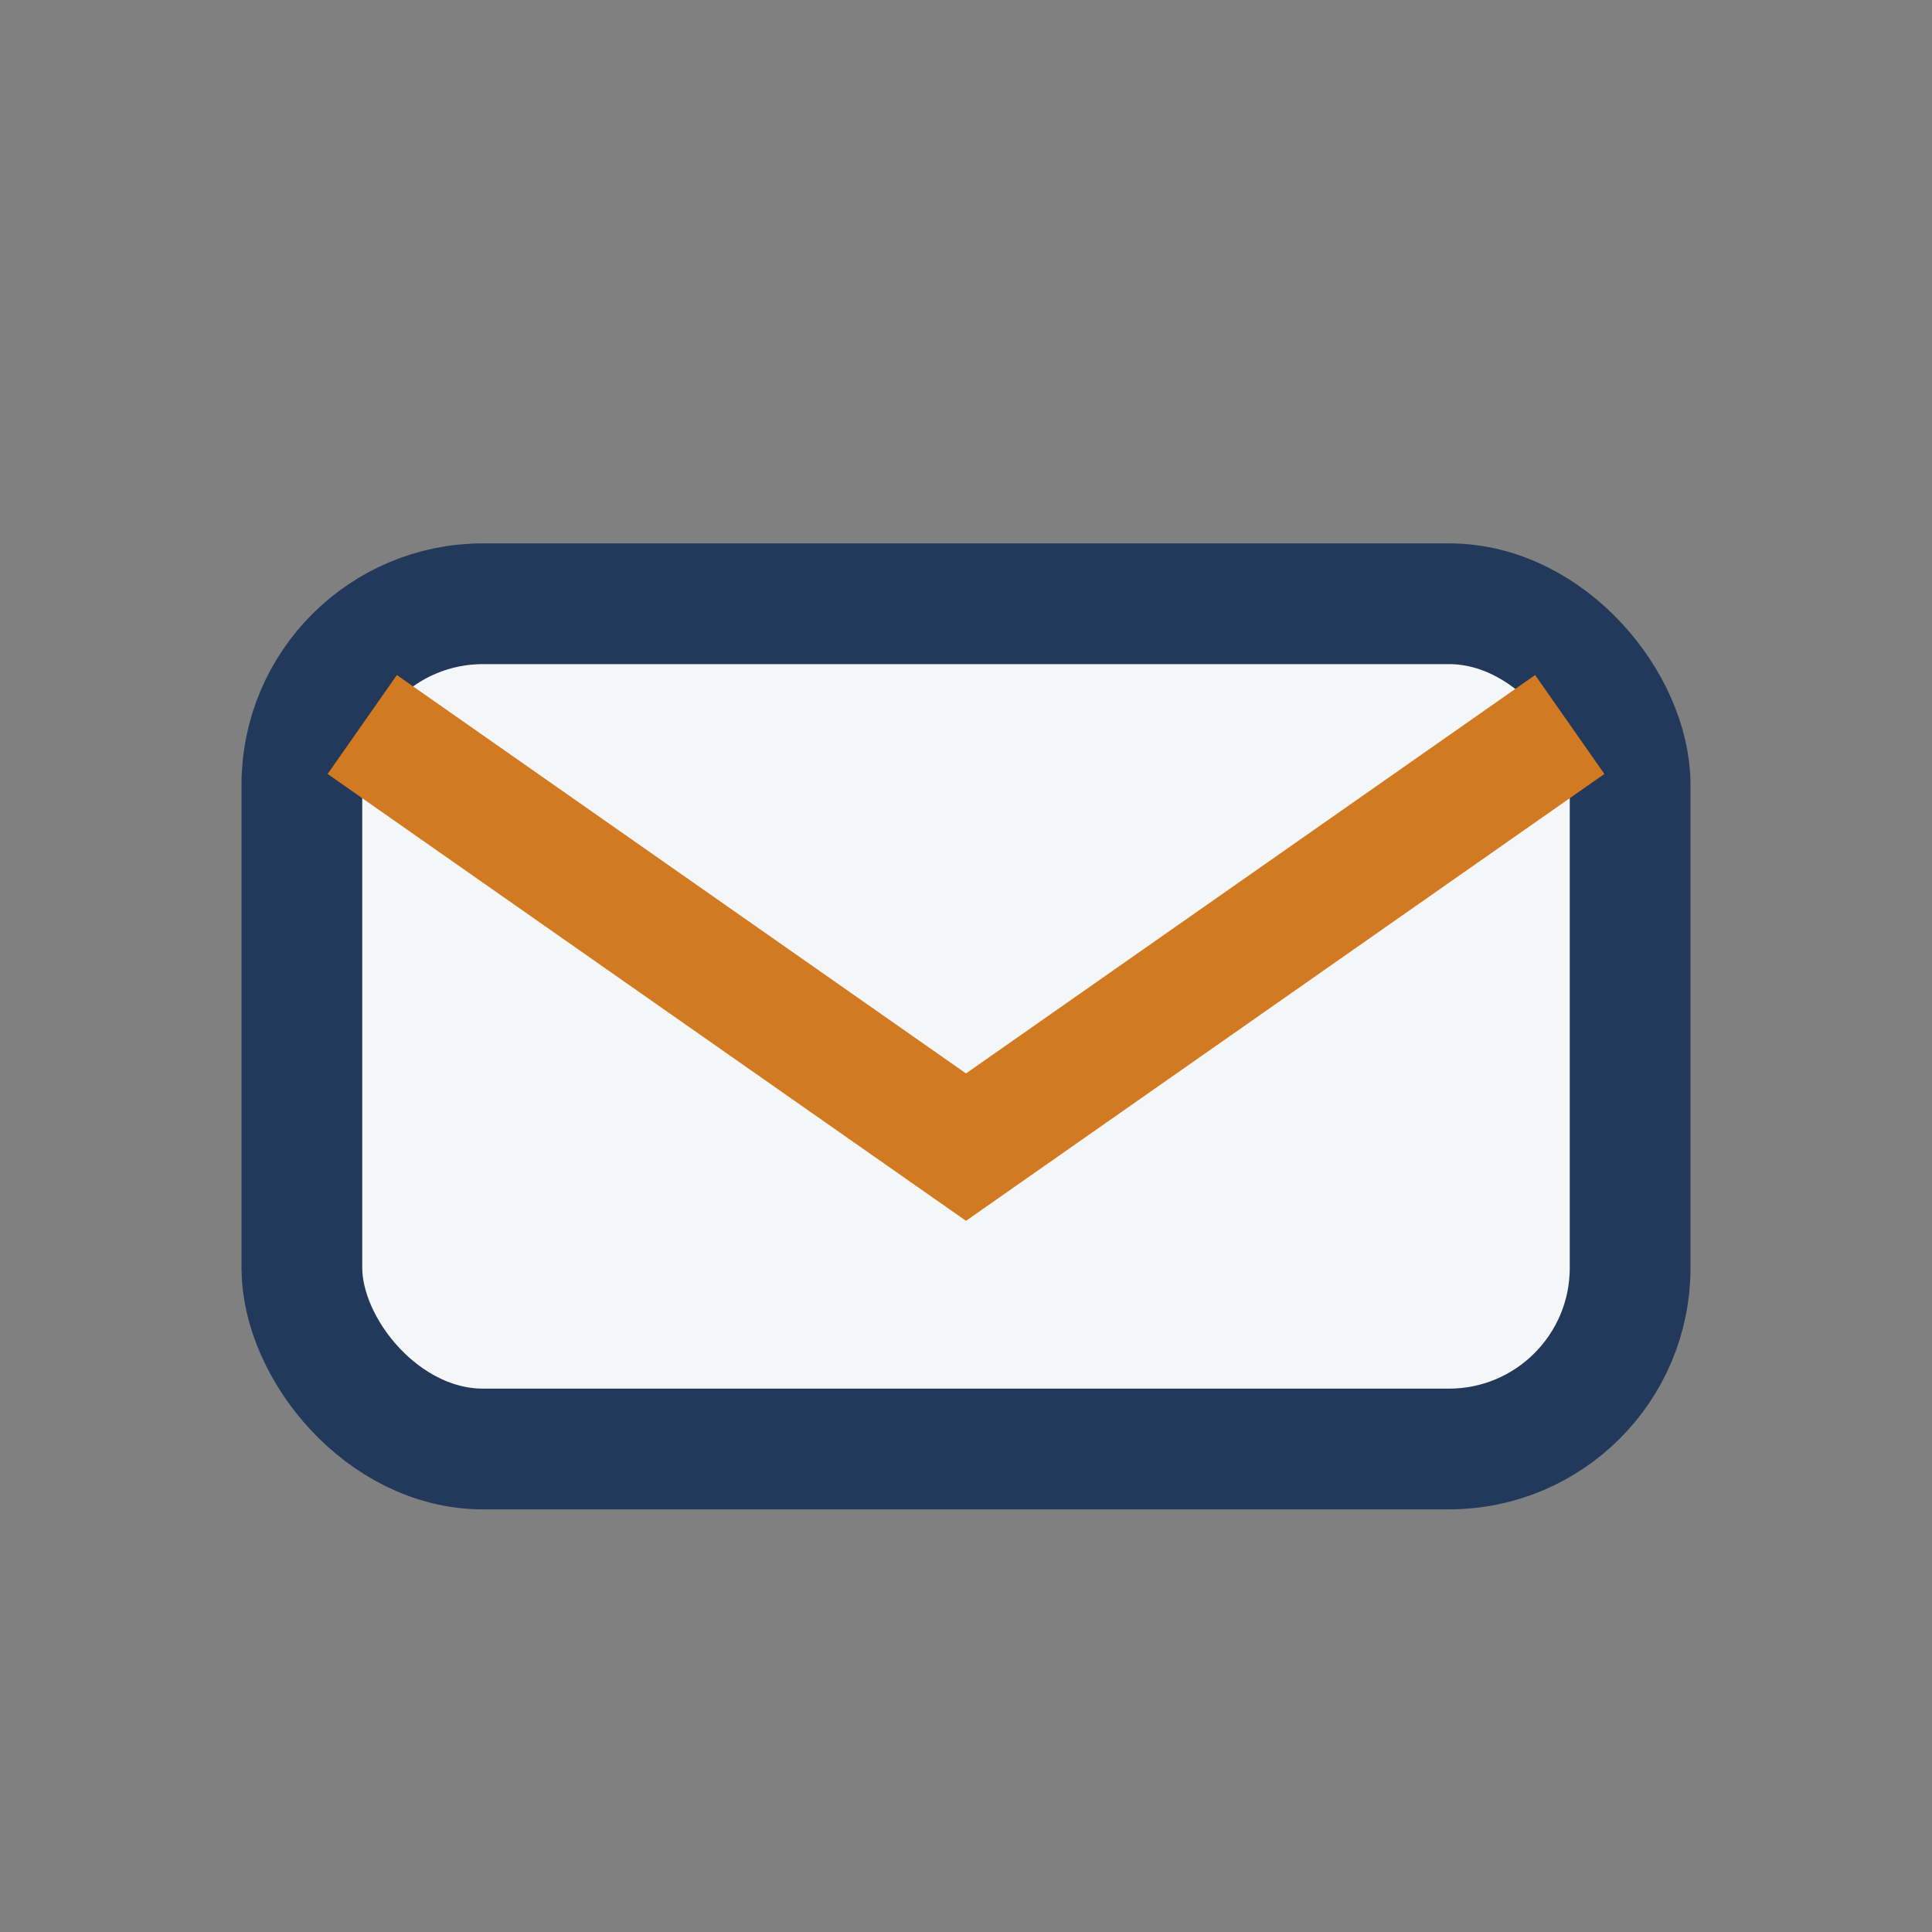
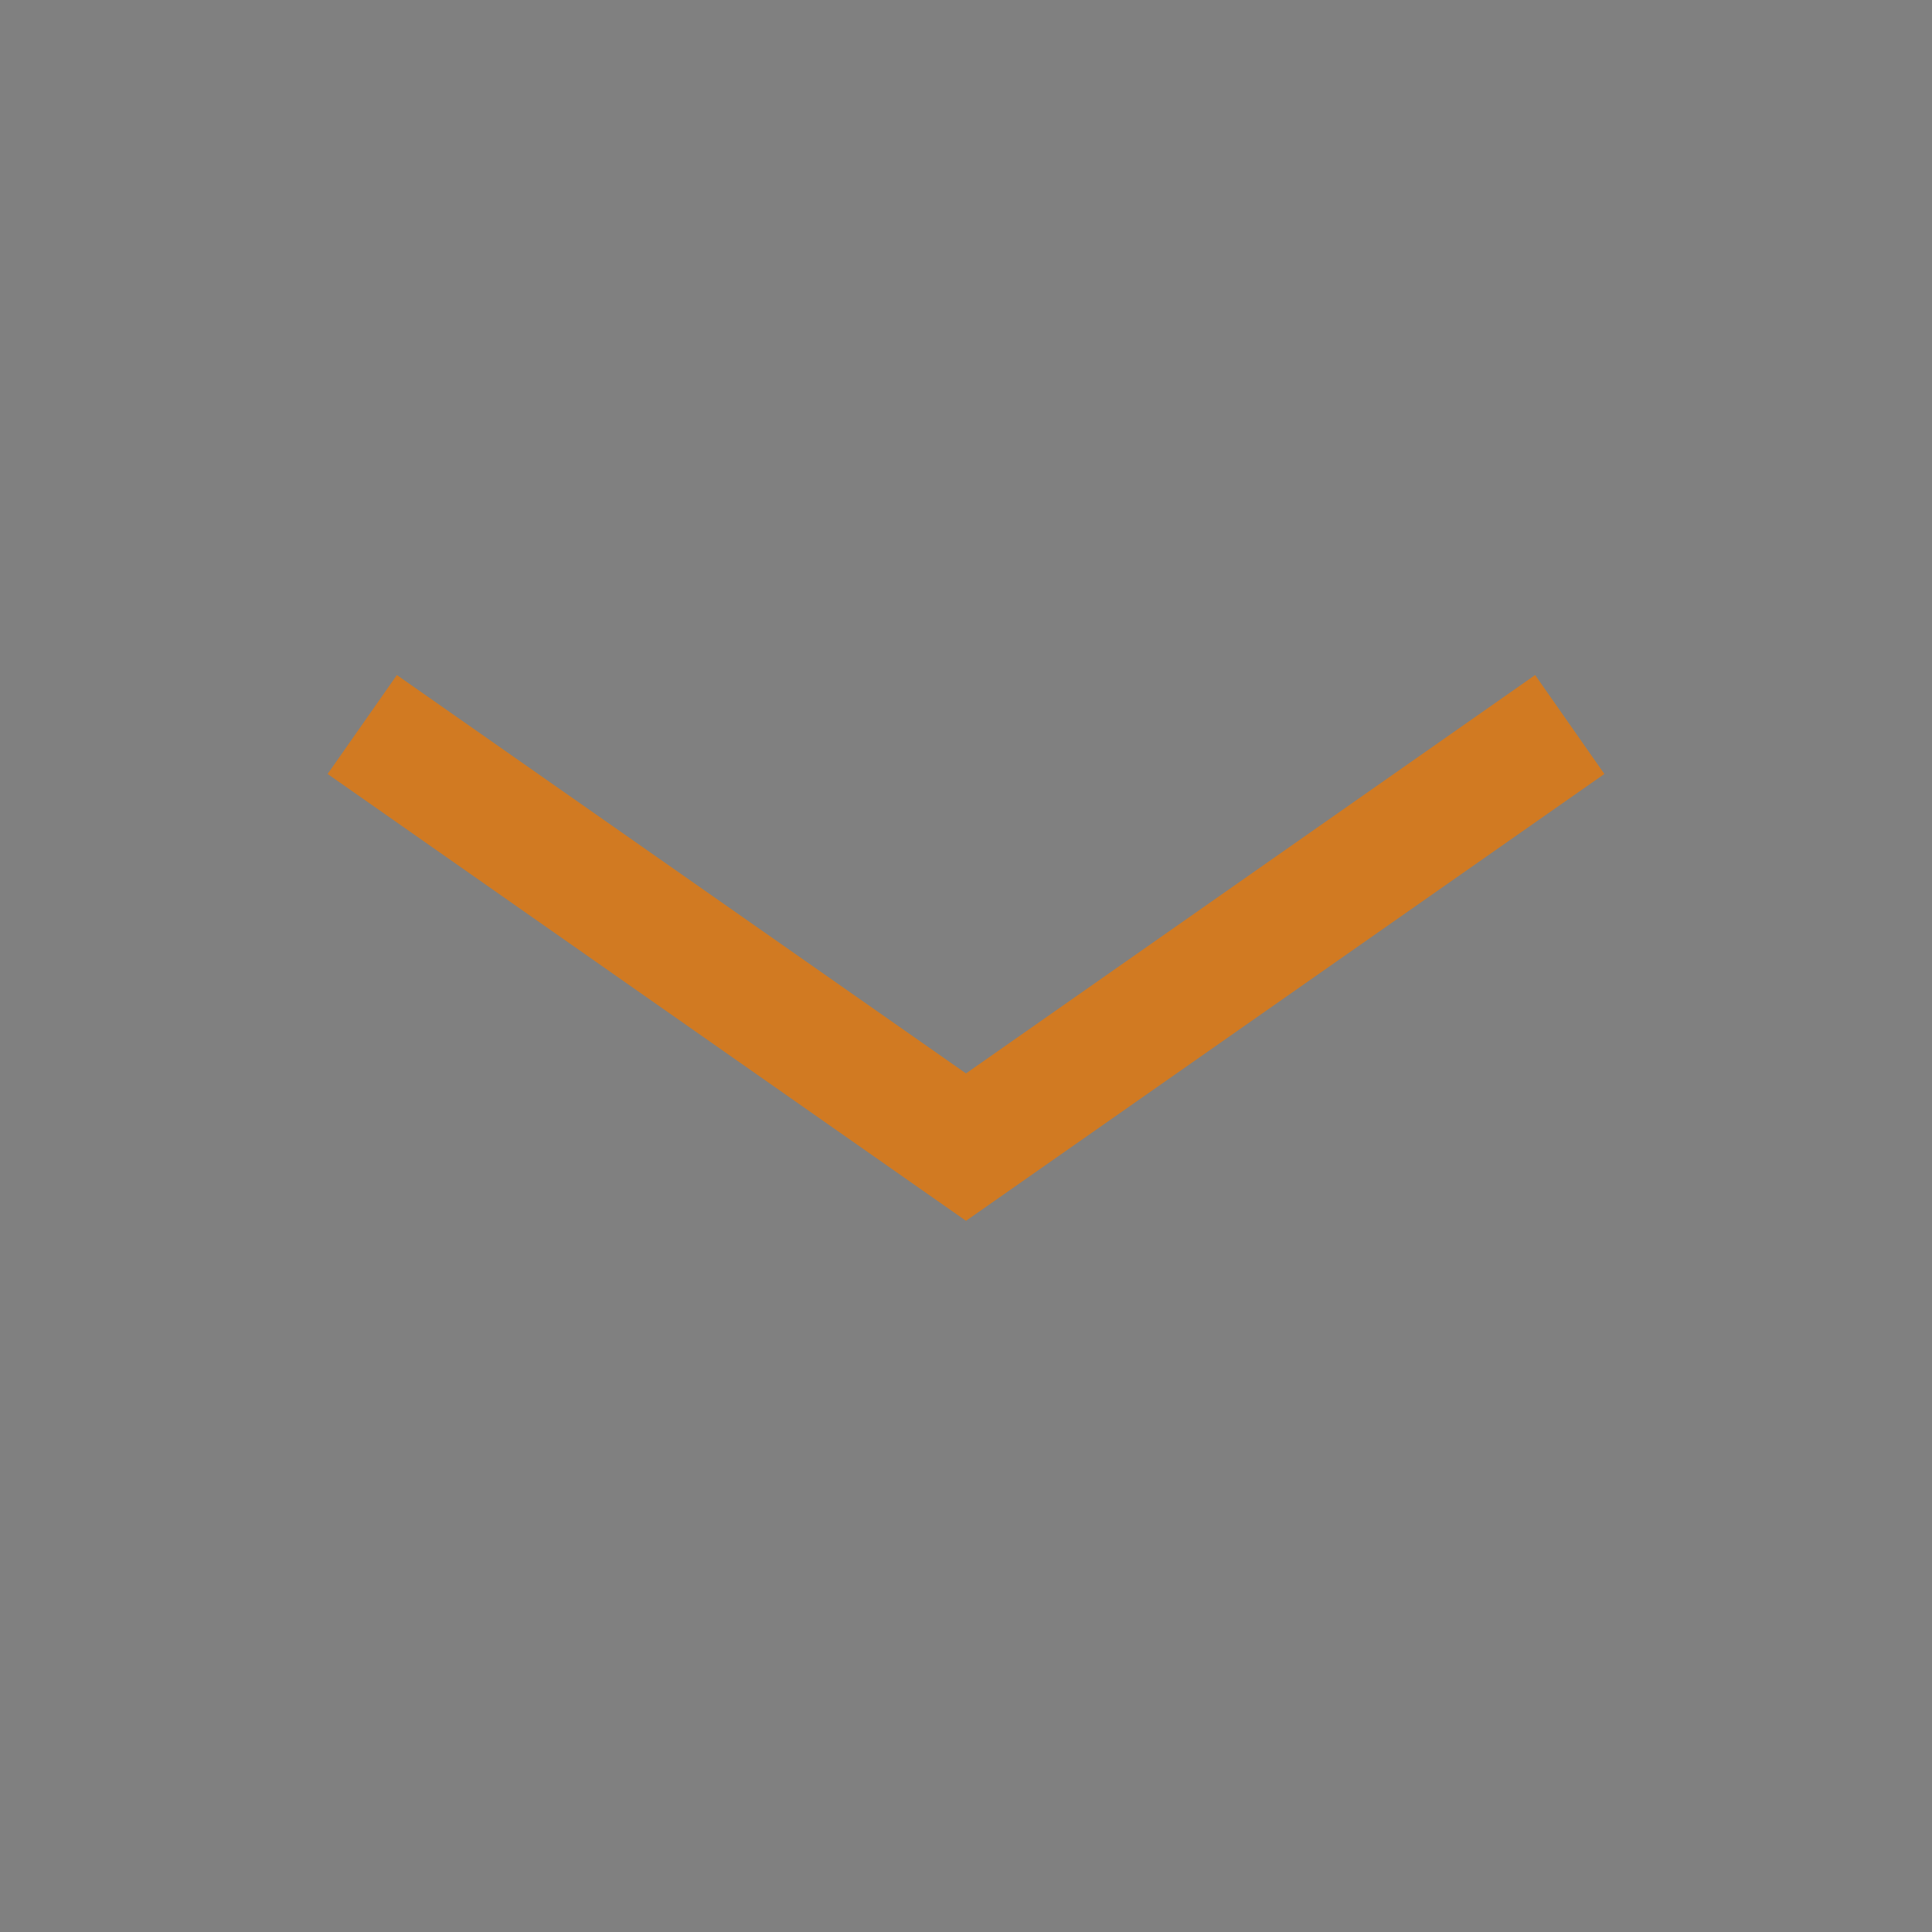
<svg xmlns="http://www.w3.org/2000/svg" width="32" height="32" viewBox="0 0 32 32">
  <rect x="0" y="0" width="32" height="32" fill="#808080" stroke="none" />
-   <rect x="5" y="10" width="22" height="14" rx="3" fill="#F4F6F8" stroke="#23395B" stroke-width="2" />
  <path d="M6 12l10 7 10-7" fill="none" stroke="#D17A22" stroke-width="2" />
</svg>